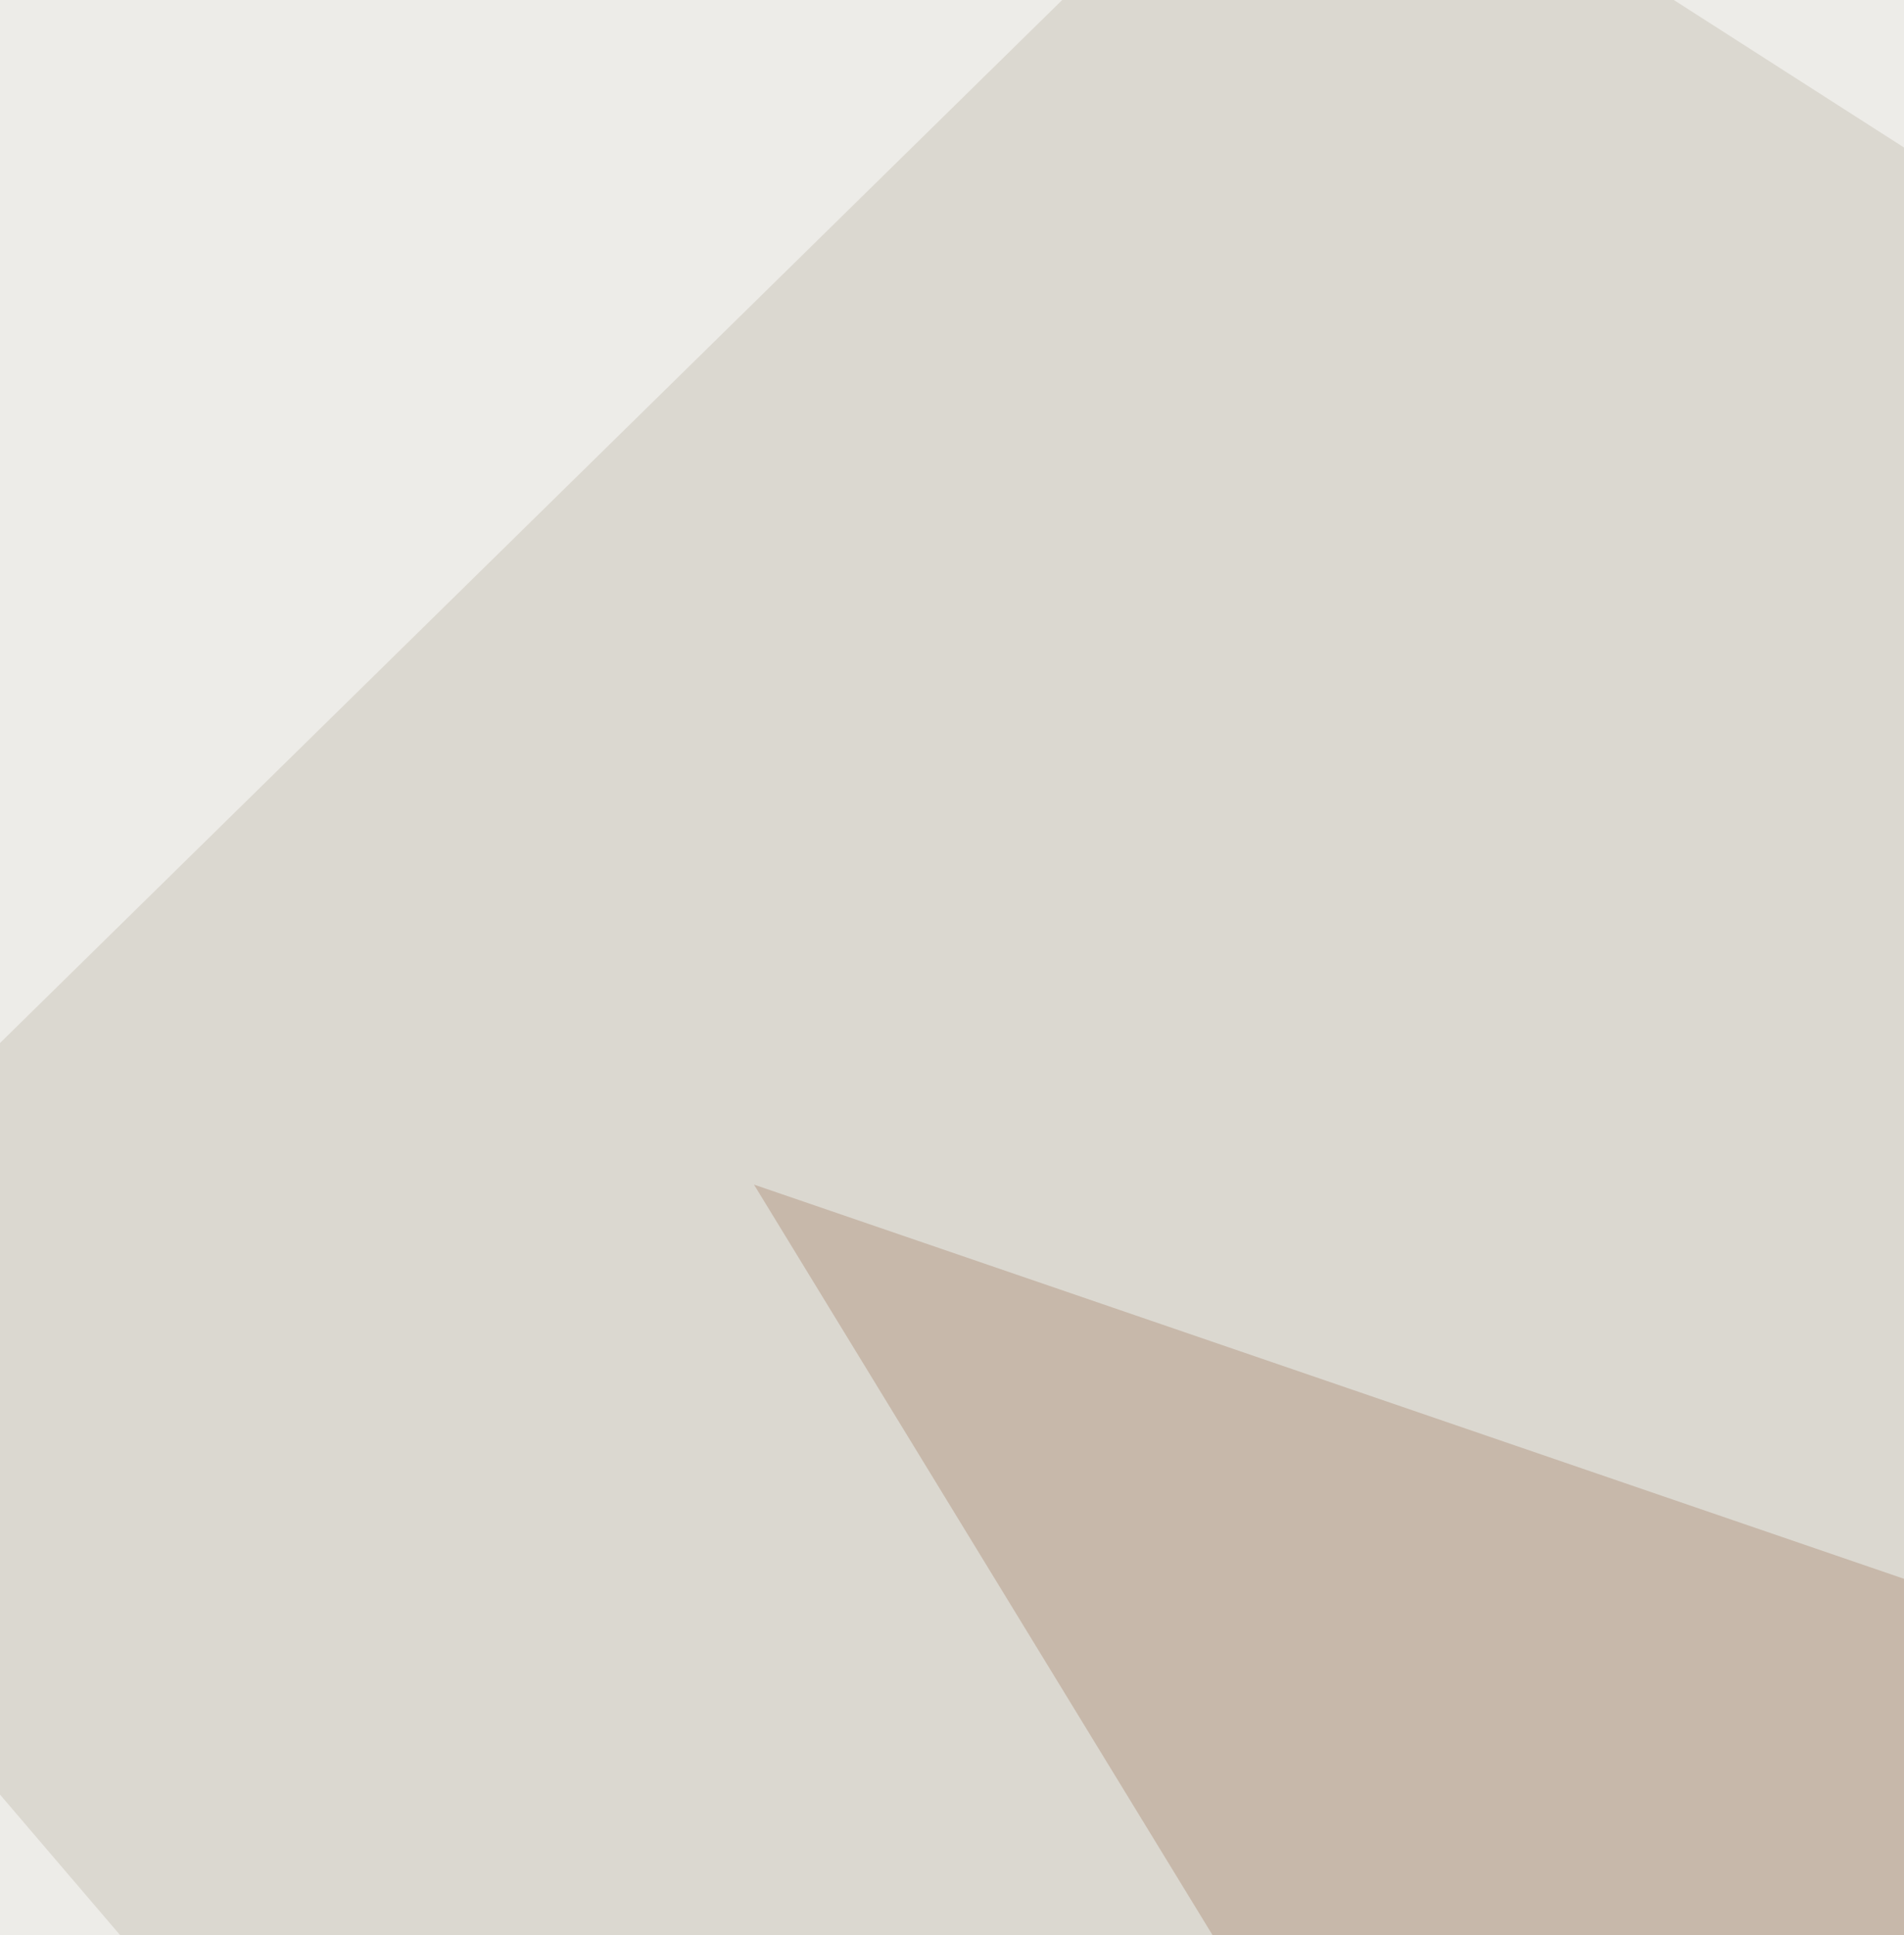
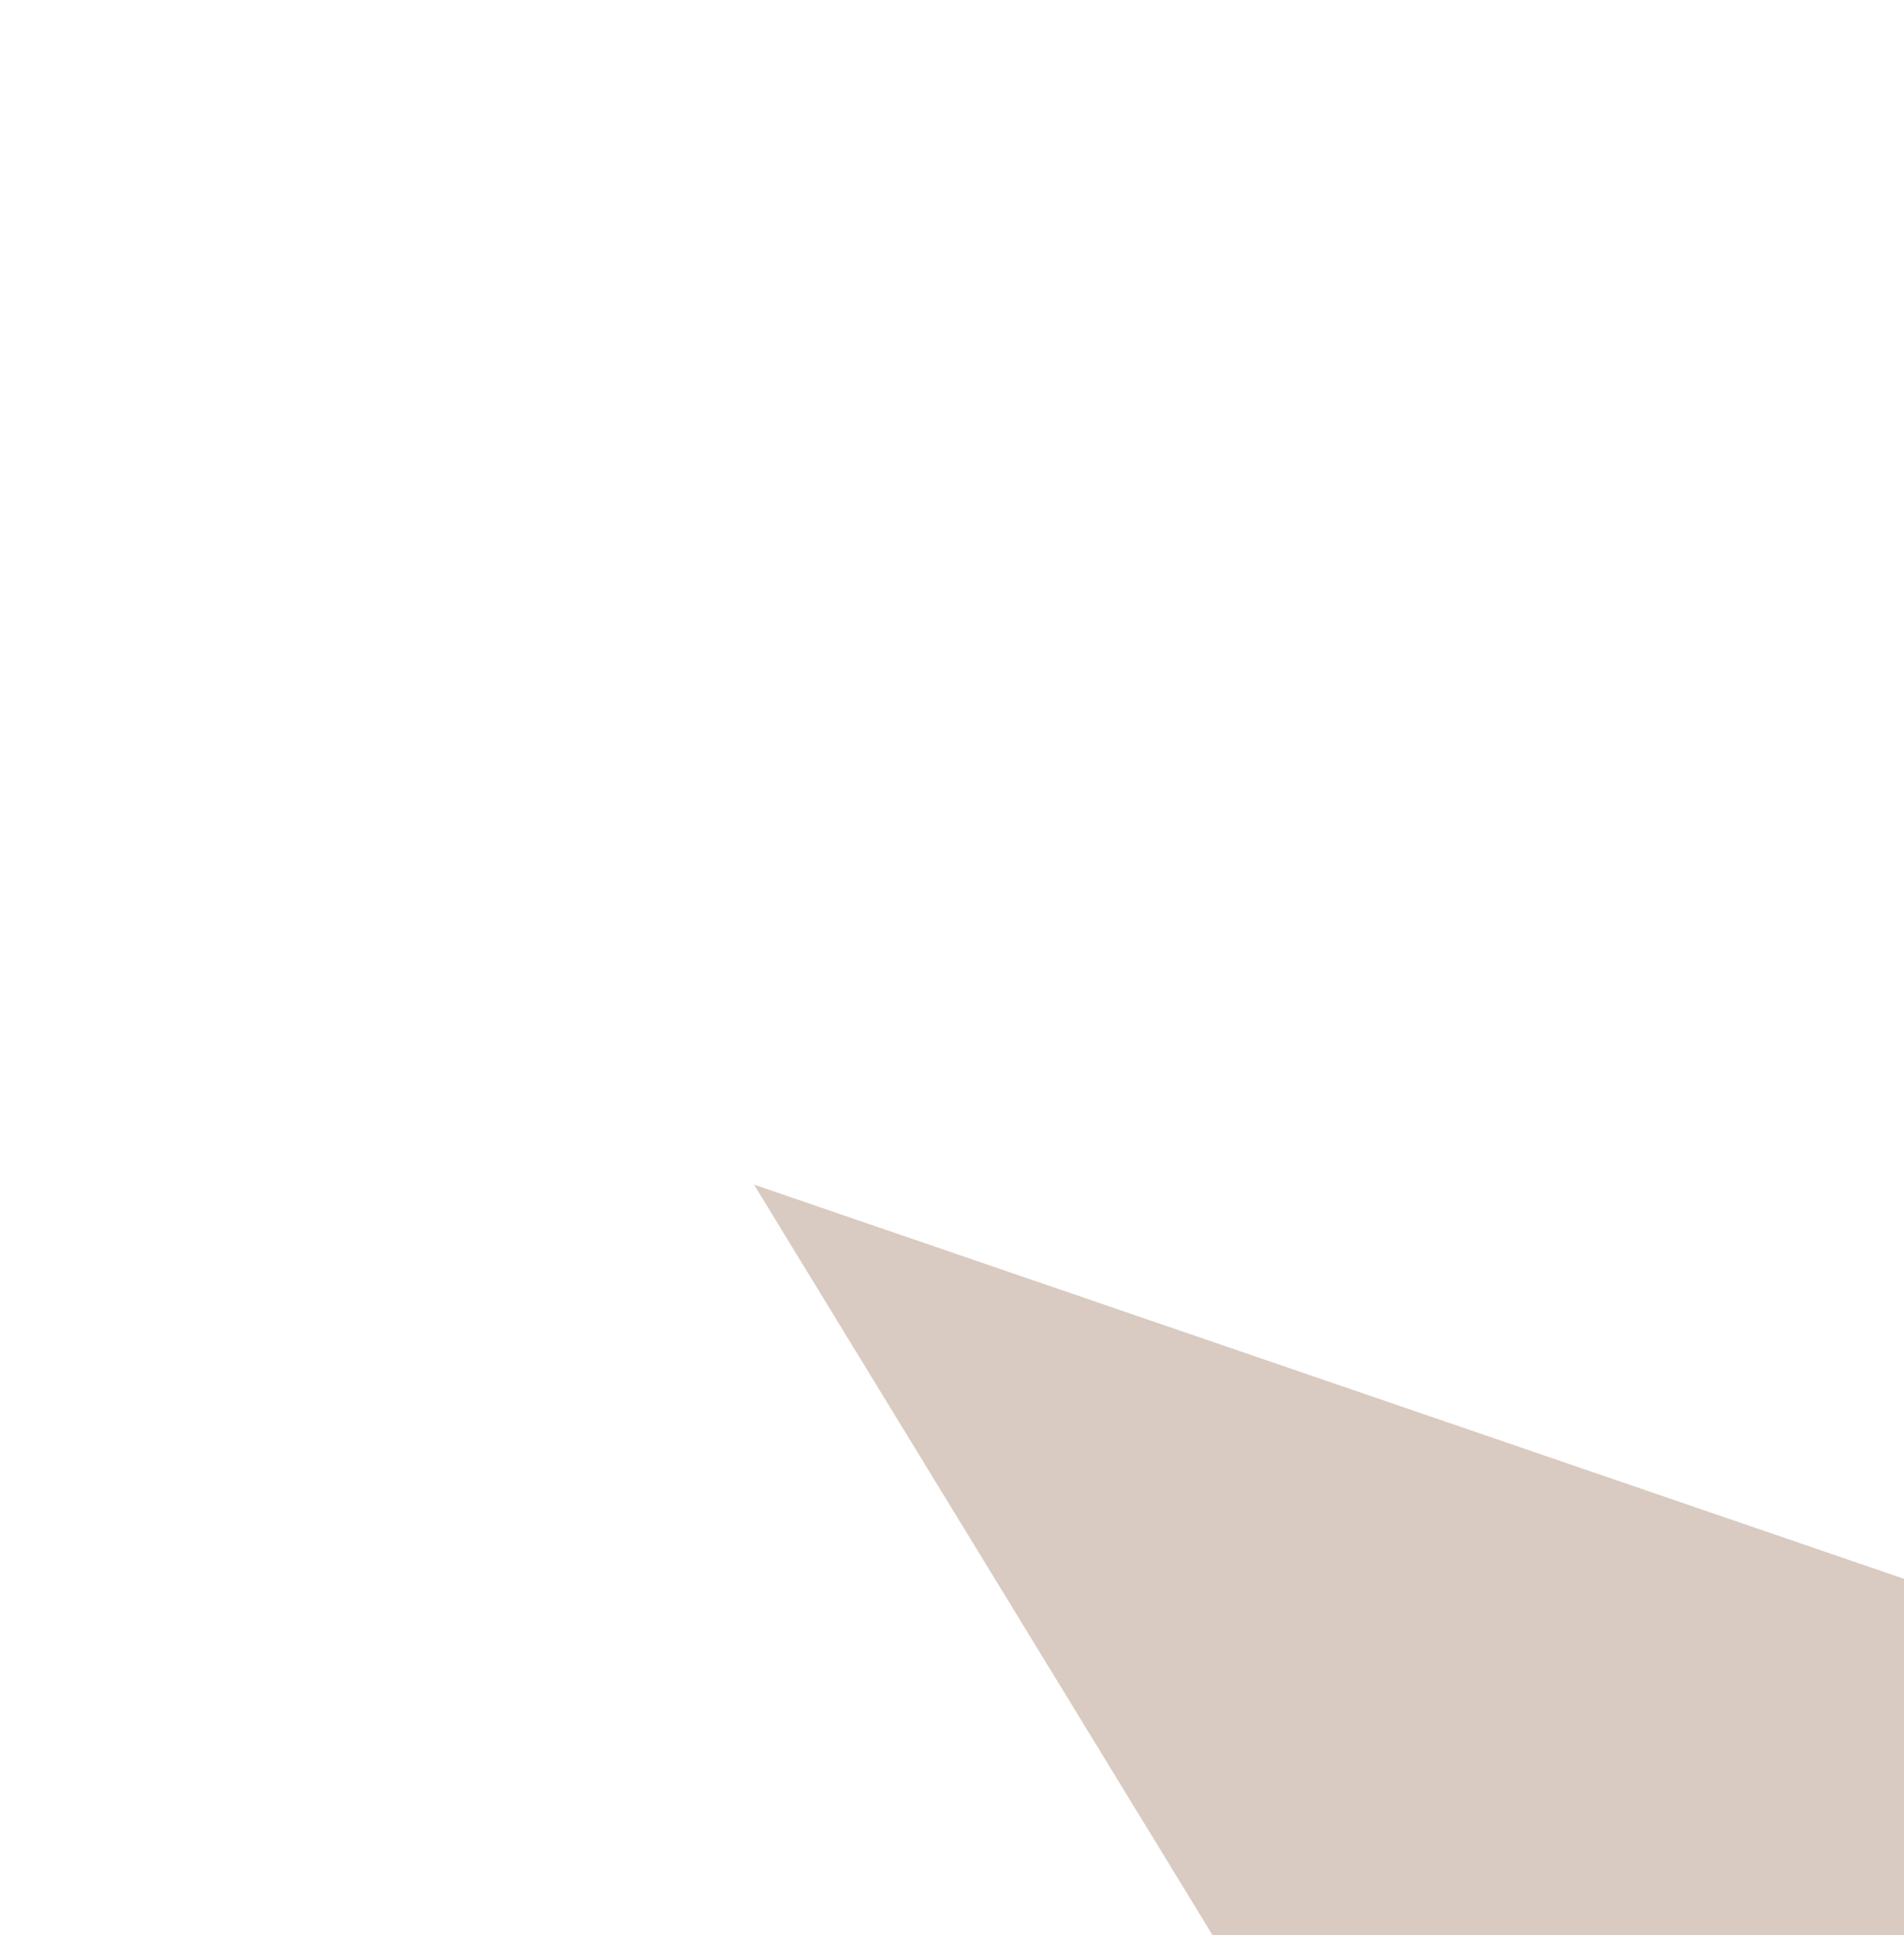
<svg xmlns="http://www.w3.org/2000/svg" width="500" height="508">
  <filter id="a">
    <feGaussianBlur stdDeviation="55" />
  </filter>
-   <rect width="100%" height="100%" fill="#dbd8d0" />
  <g filter="url(#a)">
    <g fill-opacity=".5">
      <path fill="#b49884" d="M198 311l538.7 184.6-285.8 229.2z" />
-       <path fill="#fff" d="M-25.3-46.1h351.2L-1.5 275.3zm282.8 818.5l-259 35.7-38.7-384zM748.6 198l-381-244.1 384 44.6z" />
    </g>
  </g>
</svg>